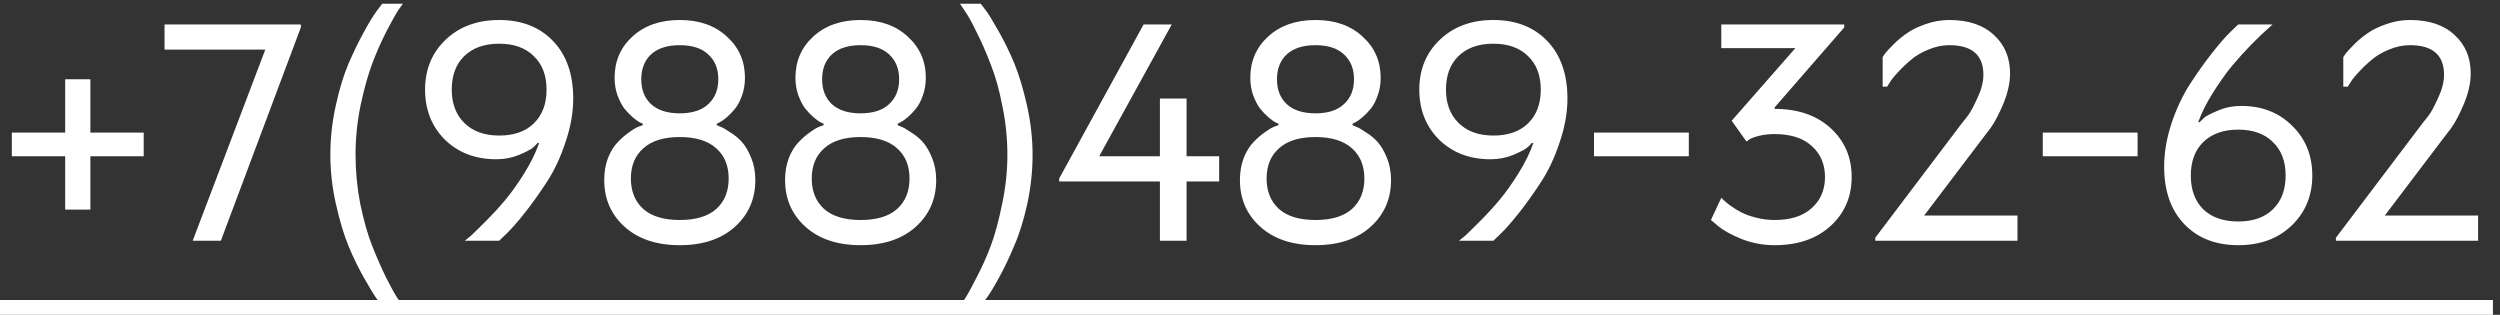
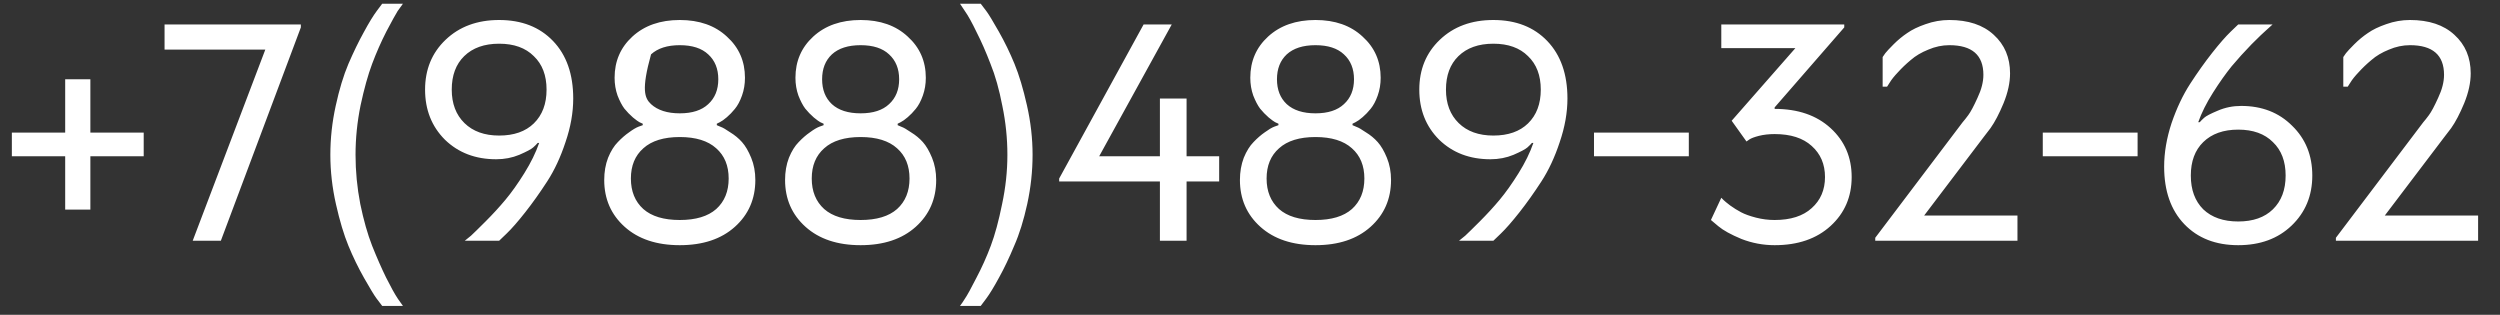
<svg xmlns="http://www.w3.org/2000/svg" width="135" height="17" viewBox="0 0 135 17" fill="none">
  <rect x="0" y="0" width="135" height="17" fill="#333333" stroke="none" />
-   <path d="M7.76 7.16V8.44H4.88V11.32H3.52V8.44H0.64V7.16H3.52V4.28H4.88V7.16H7.76ZM11.926 13H10.406L14.326 2.68H8.886V1.32H16.246V1.48L11.926 13ZM19.471 5.688C19.289 6.584 19.199 7.475 19.199 8.36C19.199 9.245 19.284 10.131 19.455 11.016C19.636 11.891 19.849 12.643 20.095 13.272C20.351 13.912 20.601 14.483 20.847 14.984C21.103 15.496 21.316 15.88 21.487 16.136L21.759 16.52H20.639C20.564 16.424 20.463 16.291 20.335 16.12C20.207 15.949 19.983 15.581 19.663 15.016C19.343 14.451 19.06 13.869 18.815 13.272C18.569 12.675 18.345 11.928 18.143 11.032C17.94 10.136 17.839 9.245 17.839 8.36C17.839 7.475 17.935 6.595 18.127 5.72C18.319 4.835 18.548 4.077 18.815 3.448C19.092 2.808 19.369 2.237 19.647 1.736C19.924 1.224 20.159 0.84 20.351 0.584L20.639 0.2H21.759C21.684 0.296 21.588 0.429 21.471 0.6C21.364 0.771 21.161 1.139 20.863 1.704C20.575 2.269 20.319 2.851 20.095 3.448C19.871 4.045 19.663 4.792 19.471 5.688ZM26.954 13H25.098C25.184 12.936 25.296 12.845 25.434 12.728C25.573 12.6 25.834 12.344 26.218 11.96C26.613 11.565 26.97 11.176 27.29 10.792C27.621 10.397 27.962 9.917 28.314 9.352C28.666 8.787 28.933 8.243 29.114 7.72H29.034C28.981 7.784 28.901 7.864 28.794 7.96C28.688 8.056 28.437 8.189 28.042 8.36C27.658 8.52 27.242 8.6 26.794 8.6C25.674 8.6 24.752 8.248 24.026 7.544C23.312 6.829 22.954 5.928 22.954 4.84C22.954 3.752 23.322 2.856 24.058 2.152C24.805 1.437 25.77 1.08 26.954 1.08C28.17 1.08 29.141 1.459 29.866 2.216C30.592 2.973 30.954 4.008 30.954 5.32C30.954 6.077 30.816 6.861 30.538 7.672C30.272 8.483 29.941 9.192 29.546 9.8C29.152 10.408 28.757 10.963 28.362 11.464C27.968 11.965 27.632 12.349 27.354 12.616L26.954 13ZM26.954 7.32C27.754 7.32 28.378 7.101 28.826 6.664C29.285 6.216 29.514 5.608 29.514 4.84C29.514 4.072 29.285 3.469 28.826 3.032C28.378 2.584 27.754 2.36 26.954 2.36C26.154 2.36 25.525 2.584 25.066 3.032C24.618 3.469 24.394 4.072 24.394 4.84C24.394 5.597 24.624 6.2 25.082 6.648C25.541 7.096 26.165 7.32 26.954 7.32ZM38.676 8.008C38.228 7.603 37.572 7.4 36.708 7.4C35.844 7.4 35.188 7.603 34.74 8.008C34.292 8.403 34.068 8.947 34.068 9.64C34.068 10.333 34.292 10.883 34.74 11.288C35.188 11.683 35.844 11.88 36.708 11.88C37.572 11.88 38.228 11.683 38.676 11.288C39.124 10.883 39.348 10.333 39.348 9.64C39.348 8.947 39.124 8.403 38.676 8.008ZM38.244 2.936C37.892 2.605 37.38 2.44 36.708 2.44C36.036 2.44 35.519 2.605 35.156 2.936C34.804 3.267 34.628 3.715 34.628 4.28C34.628 4.845 34.804 5.293 35.156 5.624C35.519 5.955 36.036 6.12 36.708 6.12C37.38 6.12 37.892 5.955 38.244 5.624C38.607 5.293 38.788 4.845 38.788 4.28C38.788 3.715 38.607 3.267 38.244 2.936ZM39.684 12.248C38.948 12.909 37.956 13.24 36.708 13.24C35.46 13.24 34.468 12.909 33.732 12.248C32.996 11.587 32.628 10.744 32.628 9.72C32.628 9.283 32.697 8.883 32.836 8.52C32.986 8.157 33.161 7.875 33.364 7.672C33.567 7.459 33.77 7.283 33.972 7.144C34.175 6.995 34.346 6.893 34.484 6.84L34.708 6.76V6.68C34.666 6.659 34.607 6.632 34.532 6.6C34.468 6.568 34.351 6.483 34.18 6.344C34.01 6.195 33.855 6.035 33.716 5.864C33.588 5.693 33.465 5.459 33.348 5.16C33.242 4.861 33.188 4.541 33.188 4.2C33.188 3.304 33.508 2.563 34.148 1.976C34.799 1.379 35.652 1.08 36.708 1.08C37.764 1.08 38.612 1.379 39.252 1.976C39.903 2.563 40.228 3.304 40.228 4.2C40.228 4.541 40.175 4.861 40.068 5.16C39.962 5.459 39.834 5.699 39.684 5.88C39.545 6.051 39.401 6.2 39.252 6.328C39.103 6.456 38.975 6.547 38.868 6.6L38.708 6.68V6.76C38.761 6.781 38.836 6.813 38.932 6.856C39.028 6.888 39.194 6.984 39.428 7.144C39.673 7.293 39.887 7.469 40.068 7.672C40.249 7.875 40.415 8.157 40.564 8.52C40.714 8.883 40.788 9.283 40.788 9.72C40.788 10.744 40.42 11.587 39.684 12.248ZM48.442 8.008C47.994 7.603 47.338 7.4 46.474 7.4C45.61 7.4 44.954 7.603 44.506 8.008C44.058 8.403 43.834 8.947 43.834 9.64C43.834 10.333 44.058 10.883 44.506 11.288C44.954 11.683 45.61 11.88 46.474 11.88C47.338 11.88 47.994 11.683 48.442 11.288C48.89 10.883 49.114 10.333 49.114 9.64C49.114 8.947 48.89 8.403 48.442 8.008ZM48.01 2.936C47.658 2.605 47.146 2.44 46.474 2.44C45.802 2.44 45.284 2.605 44.922 2.936C44.57 3.267 44.394 3.715 44.394 4.28C44.394 4.845 44.57 5.293 44.922 5.624C45.284 5.955 45.802 6.12 46.474 6.12C47.146 6.12 47.658 5.955 48.01 5.624C48.372 5.293 48.554 4.845 48.554 4.28C48.554 3.715 48.372 3.267 48.01 2.936ZM49.45 12.248C48.714 12.909 47.722 13.24 46.474 13.24C45.226 13.24 44.234 12.909 43.498 12.248C42.762 11.587 42.394 10.744 42.394 9.72C42.394 9.283 42.463 8.883 42.602 8.52C42.751 8.157 42.927 7.875 43.13 7.672C43.332 7.459 43.535 7.283 43.738 7.144C43.94 6.995 44.111 6.893 44.25 6.84L44.474 6.76V6.68C44.431 6.659 44.372 6.632 44.298 6.6C44.234 6.568 44.116 6.483 43.946 6.344C43.775 6.195 43.62 6.035 43.482 5.864C43.354 5.693 43.231 5.459 43.114 5.16C43.007 4.861 42.954 4.541 42.954 4.2C42.954 3.304 43.274 2.563 43.914 1.976C44.564 1.379 45.418 1.08 46.474 1.08C47.53 1.08 48.378 1.379 49.018 1.976C49.668 2.563 49.994 3.304 49.994 4.2C49.994 4.541 49.94 4.861 49.834 5.16C49.727 5.459 49.599 5.699 49.45 5.88C49.311 6.051 49.167 6.2 49.018 6.328C48.868 6.456 48.74 6.547 48.634 6.6L48.474 6.68V6.76C48.527 6.781 48.602 6.813 48.698 6.856C48.794 6.888 48.959 6.984 49.194 7.144C49.439 7.293 49.652 7.469 49.834 7.672C50.015 7.875 50.18 8.157 50.33 8.52C50.479 8.883 50.554 9.283 50.554 9.72C50.554 10.744 50.186 11.587 49.45 12.248ZM54.111 11.032C54.303 10.136 54.399 9.245 54.399 8.36C54.399 7.475 54.309 6.595 54.127 5.72C53.957 4.835 53.743 4.077 53.487 3.448C53.242 2.808 52.991 2.237 52.735 1.736C52.49 1.224 52.277 0.84 52.095 0.584L51.839 0.2H52.959C53.034 0.296 53.135 0.429 53.263 0.6C53.391 0.771 53.615 1.139 53.935 1.704C54.255 2.269 54.538 2.851 54.783 3.448C55.029 4.045 55.253 4.792 55.455 5.688C55.658 6.584 55.759 7.475 55.759 8.36C55.759 9.245 55.663 10.131 55.471 11.016C55.279 11.891 55.045 12.643 54.767 13.272C54.501 13.912 54.229 14.483 53.951 14.984C53.674 15.496 53.439 15.88 53.247 16.136L52.959 16.52H51.839C51.914 16.424 52.005 16.291 52.111 16.12C52.229 15.949 52.431 15.581 52.719 15.016C53.018 14.451 53.279 13.869 53.503 13.272C53.727 12.675 53.93 11.928 54.111 11.032ZM65.835 8.44V9.8H64.075V13H62.635V9.8H57.195V9.64L61.755 1.32H63.275L59.355 8.44H62.635V5.32H64.075V8.44H65.835ZM73.004 8.008C72.556 7.603 71.9 7.4 71.036 7.4C70.172 7.4 69.516 7.603 69.068 8.008C68.62 8.403 68.396 8.947 68.396 9.64C68.396 10.333 68.62 10.883 69.068 11.288C69.516 11.683 70.172 11.88 71.036 11.88C71.9 11.88 72.556 11.683 73.004 11.288C73.452 10.883 73.676 10.333 73.676 9.64C73.676 8.947 73.452 8.403 73.004 8.008ZM72.572 2.936C72.22 2.605 71.708 2.44 71.036 2.44C70.364 2.44 69.847 2.605 69.484 2.936C69.132 3.267 68.956 3.715 68.956 4.28C68.956 4.845 69.132 5.293 69.484 5.624C69.847 5.955 70.364 6.12 71.036 6.12C71.708 6.12 72.22 5.955 72.572 5.624C72.935 5.293 73.116 4.845 73.116 4.28C73.116 3.715 72.935 3.267 72.572 2.936ZM74.012 12.248C73.276 12.909 72.284 13.24 71.036 13.24C69.788 13.24 68.796 12.909 68.06 12.248C67.324 11.587 66.956 10.744 66.956 9.72C66.956 9.283 67.026 8.883 67.164 8.52C67.314 8.157 67.49 7.875 67.692 7.672C67.895 7.459 68.098 7.283 68.3 7.144C68.503 6.995 68.674 6.893 68.812 6.84L69.036 6.76V6.68C68.994 6.659 68.935 6.632 68.86 6.6C68.796 6.568 68.679 6.483 68.508 6.344C68.338 6.195 68.183 6.035 68.044 5.864C67.916 5.693 67.794 5.459 67.676 5.16C67.57 4.861 67.516 4.541 67.516 4.2C67.516 3.304 67.836 2.563 68.476 1.976C69.127 1.379 69.98 1.08 71.036 1.08C72.092 1.08 72.94 1.379 73.58 1.976C74.231 2.563 74.556 3.304 74.556 4.2C74.556 4.541 74.503 4.861 74.396 5.16C74.29 5.459 74.162 5.699 74.012 5.88C73.874 6.051 73.73 6.2 73.58 6.328C73.431 6.456 73.303 6.547 73.196 6.6L73.036 6.68V6.76C73.09 6.781 73.164 6.813 73.26 6.856C73.356 6.888 73.522 6.984 73.756 7.144C74.002 7.293 74.215 7.469 74.396 7.672C74.578 7.875 74.743 8.157 74.892 8.52C75.042 8.883 75.116 9.283 75.116 9.72C75.116 10.744 74.748 11.587 74.012 12.248ZM80.642 13H78.786C78.871 12.936 78.983 12.845 79.122 12.728C79.26 12.6 79.522 12.344 79.906 11.96C80.3 11.565 80.658 11.176 80.978 10.792C81.308 10.397 81.65 9.917 82.002 9.352C82.354 8.787 82.621 8.243 82.802 7.72H82.722C82.668 7.784 82.588 7.864 82.482 7.96C82.375 8.056 82.124 8.189 81.73 8.36C81.346 8.52 80.93 8.6 80.482 8.6C79.362 8.6 78.439 8.248 77.714 7.544C76.999 6.829 76.642 5.928 76.642 4.84C76.642 3.752 77.01 2.856 77.746 2.152C78.493 1.437 79.458 1.08 80.642 1.08C81.858 1.08 82.829 1.459 83.554 2.216C84.279 2.973 84.642 4.008 84.642 5.32C84.642 6.077 84.503 6.861 84.226 7.672C83.959 8.483 83.629 9.192 83.234 9.8C82.839 10.408 82.445 10.963 82.05 11.464C81.655 11.965 81.319 12.349 81.042 12.616L80.642 13ZM80.642 7.32C81.442 7.32 82.066 7.101 82.514 6.664C82.972 6.216 83.202 5.608 83.202 4.84C83.202 4.072 82.972 3.469 82.514 3.032C82.066 2.584 81.442 2.36 80.642 2.36C79.842 2.36 79.213 2.584 78.754 3.032C78.306 3.469 78.082 4.072 78.082 4.84C78.082 5.597 78.311 6.2 78.77 6.648C79.228 7.096 79.853 7.32 80.642 7.32ZM86.076 8.44V7.16H91.196V8.44H86.076ZM95.83 7.24C95.521 7.24 95.238 7.272 94.982 7.336C94.737 7.4 94.566 7.464 94.47 7.528L94.31 7.64L93.51 6.52L96.95 2.6H92.95V1.32H99.59V1.48L95.83 5.8V5.88C97.089 5.88 98.097 6.227 98.854 6.92C99.611 7.613 99.99 8.493 99.99 9.56C99.99 10.627 99.611 11.507 98.854 12.2C98.097 12.893 97.089 13.24 95.83 13.24C95.211 13.24 94.614 13.128 94.038 12.904C93.473 12.669 93.057 12.44 92.79 12.216L92.39 11.88L92.95 10.68C92.982 10.712 93.025 10.755 93.078 10.808C93.131 10.861 93.249 10.957 93.43 11.096C93.622 11.235 93.819 11.357 94.022 11.464C94.225 11.571 94.491 11.667 94.822 11.752C95.153 11.837 95.489 11.88 95.83 11.88C96.694 11.88 97.361 11.667 97.83 11.24C98.31 10.813 98.55 10.253 98.55 9.56C98.55 8.867 98.31 8.307 97.83 7.88C97.361 7.453 96.694 7.24 95.83 7.24ZM101.263 12.84L105.983 6.6C106.068 6.504 106.17 6.376 106.287 6.216C106.415 6.045 106.58 5.736 106.783 5.288C106.996 4.84 107.103 4.424 107.103 4.04C107.103 2.973 106.49 2.44 105.263 2.44C104.879 2.44 104.5 2.52 104.127 2.68C103.754 2.829 103.439 3.016 103.183 3.24C102.927 3.453 102.698 3.672 102.495 3.896C102.292 4.109 102.143 4.296 102.047 4.456L101.903 4.68H101.663V3.08C101.695 3.027 101.743 2.957 101.807 2.872C101.882 2.776 102.031 2.616 102.255 2.392C102.49 2.157 102.735 1.955 102.991 1.784C103.247 1.603 103.578 1.443 103.983 1.304C104.399 1.155 104.826 1.08 105.263 1.08C106.287 1.08 107.087 1.347 107.663 1.88C108.25 2.413 108.543 3.107 108.543 3.96C108.543 4.461 108.426 5 108.191 5.576C107.956 6.141 107.722 6.589 107.487 6.92L107.119 7.4L103.903 11.64H108.943V13H101.263V12.84ZM110.31 8.44V7.16H115.43V8.44H110.31ZM120.864 1.32H122.72C122.635 1.395 122.523 1.496 122.384 1.624C122.246 1.741 121.979 1.997 121.584 2.392C121.2 2.787 120.843 3.181 120.512 3.576C120.192 3.971 119.856 4.445 119.504 5C119.152 5.555 118.886 6.088 118.704 6.6H118.784C118.838 6.536 118.918 6.456 119.024 6.36C119.131 6.264 119.376 6.136 119.76 5.976C120.155 5.805 120.576 5.72 121.024 5.72C122.144 5.72 123.062 6.077 123.776 6.792C124.502 7.496 124.864 8.392 124.864 9.48C124.864 10.568 124.491 11.469 123.744 12.184C123.008 12.888 122.048 13.24 120.864 13.24C119.648 13.24 118.678 12.861 117.952 12.104C117.227 11.347 116.864 10.312 116.864 9C116.864 8.243 116.998 7.459 117.264 6.648C117.542 5.837 117.878 5.128 118.272 4.52C118.667 3.912 119.062 3.357 119.456 2.856C119.851 2.355 120.187 1.971 120.464 1.704L120.864 1.32ZM122.736 7.672C122.288 7.224 121.664 7 120.864 7C120.064 7 119.435 7.224 118.976 7.672C118.528 8.109 118.304 8.712 118.304 9.48C118.304 10.248 118.528 10.856 118.976 11.304C119.435 11.741 120.064 11.96 120.864 11.96C121.664 11.96 122.288 11.741 122.736 11.304C123.195 10.856 123.424 10.248 123.424 9.48C123.424 8.712 123.195 8.109 122.736 7.672ZM126.138 12.84L130.858 6.6C130.943 6.504 131.045 6.376 131.162 6.216C131.29 6.045 131.455 5.736 131.658 5.288C131.871 4.84 131.978 4.424 131.978 4.04C131.978 2.973 131.365 2.44 130.138 2.44C129.754 2.44 129.375 2.52 129.002 2.68C128.629 2.829 128.314 3.016 128.058 3.24C127.802 3.453 127.573 3.672 127.37 3.896C127.167 4.109 127.018 4.296 126.922 4.456L126.778 4.68H126.538V3.08C126.57 3.027 126.618 2.957 126.682 2.872C126.757 2.776 126.906 2.616 127.13 2.392C127.365 2.157 127.61 1.955 127.866 1.784C128.122 1.603 128.453 1.443 128.858 1.304C129.274 1.155 129.701 1.08 130.138 1.08C131.162 1.08 131.962 1.347 132.538 1.88C133.125 2.413 133.418 3.107 133.418 3.96C133.418 4.461 133.301 5 133.066 5.576C132.831 6.141 132.597 6.589 132.362 6.92L131.994 7.4L128.778 11.64H133.818V13H126.138V12.84Z" fill="white" />
-   <path d="M0 16.2H134.618V17H0V16.2Z" fill="white" />
+   <path d="M7.76 7.16V8.44H4.88V11.32H3.52V8.44H0.64V7.16H3.52V4.28H4.88V7.16H7.76ZM11.926 13H10.406L14.326 2.68H8.886V1.32H16.246V1.48L11.926 13ZM19.471 5.688C19.289 6.584 19.199 7.475 19.199 8.36C19.199 9.245 19.284 10.131 19.455 11.016C19.636 11.891 19.849 12.643 20.095 13.272C20.351 13.912 20.601 14.483 20.847 14.984C21.103 15.496 21.316 15.88 21.487 16.136L21.759 16.52H20.639C20.564 16.424 20.463 16.291 20.335 16.12C20.207 15.949 19.983 15.581 19.663 15.016C19.343 14.451 19.06 13.869 18.815 13.272C18.569 12.675 18.345 11.928 18.143 11.032C17.94 10.136 17.839 9.245 17.839 8.36C17.839 7.475 17.935 6.595 18.127 5.72C18.319 4.835 18.548 4.077 18.815 3.448C19.092 2.808 19.369 2.237 19.647 1.736C19.924 1.224 20.159 0.84 20.351 0.584L20.639 0.2H21.759C21.684 0.296 21.588 0.429 21.471 0.6C21.364 0.771 21.161 1.139 20.863 1.704C20.575 2.269 20.319 2.851 20.095 3.448C19.871 4.045 19.663 4.792 19.471 5.688ZM26.954 13H25.098C25.184 12.936 25.296 12.845 25.434 12.728C25.573 12.6 25.834 12.344 26.218 11.96C26.613 11.565 26.97 11.176 27.29 10.792C27.621 10.397 27.962 9.917 28.314 9.352C28.666 8.787 28.933 8.243 29.114 7.72H29.034C28.981 7.784 28.901 7.864 28.794 7.96C28.688 8.056 28.437 8.189 28.042 8.36C27.658 8.52 27.242 8.6 26.794 8.6C25.674 8.6 24.752 8.248 24.026 7.544C23.312 6.829 22.954 5.928 22.954 4.84C22.954 3.752 23.322 2.856 24.058 2.152C24.805 1.437 25.77 1.08 26.954 1.08C28.17 1.08 29.141 1.459 29.866 2.216C30.592 2.973 30.954 4.008 30.954 5.32C30.954 6.077 30.816 6.861 30.538 7.672C30.272 8.483 29.941 9.192 29.546 9.8C29.152 10.408 28.757 10.963 28.362 11.464C27.968 11.965 27.632 12.349 27.354 12.616L26.954 13ZM26.954 7.32C27.754 7.32 28.378 7.101 28.826 6.664C29.285 6.216 29.514 5.608 29.514 4.84C29.514 4.072 29.285 3.469 28.826 3.032C28.378 2.584 27.754 2.36 26.954 2.36C26.154 2.36 25.525 2.584 25.066 3.032C24.618 3.469 24.394 4.072 24.394 4.84C24.394 5.597 24.624 6.2 25.082 6.648C25.541 7.096 26.165 7.32 26.954 7.32ZM38.676 8.008C38.228 7.603 37.572 7.4 36.708 7.4C35.844 7.4 35.188 7.603 34.74 8.008C34.292 8.403 34.068 8.947 34.068 9.64C34.068 10.333 34.292 10.883 34.74 11.288C35.188 11.683 35.844 11.88 36.708 11.88C37.572 11.88 38.228 11.683 38.676 11.288C39.124 10.883 39.348 10.333 39.348 9.64C39.348 8.947 39.124 8.403 38.676 8.008ZM38.244 2.936C37.892 2.605 37.38 2.44 36.708 2.44C36.036 2.44 35.519 2.605 35.156 2.936C34.628 4.845 34.804 5.293 35.156 5.624C35.519 5.955 36.036 6.12 36.708 6.12C37.38 6.12 37.892 5.955 38.244 5.624C38.607 5.293 38.788 4.845 38.788 4.28C38.788 3.715 38.607 3.267 38.244 2.936ZM39.684 12.248C38.948 12.909 37.956 13.24 36.708 13.24C35.46 13.24 34.468 12.909 33.732 12.248C32.996 11.587 32.628 10.744 32.628 9.72C32.628 9.283 32.697 8.883 32.836 8.52C32.986 8.157 33.161 7.875 33.364 7.672C33.567 7.459 33.77 7.283 33.972 7.144C34.175 6.995 34.346 6.893 34.484 6.84L34.708 6.76V6.68C34.666 6.659 34.607 6.632 34.532 6.6C34.468 6.568 34.351 6.483 34.18 6.344C34.01 6.195 33.855 6.035 33.716 5.864C33.588 5.693 33.465 5.459 33.348 5.16C33.242 4.861 33.188 4.541 33.188 4.2C33.188 3.304 33.508 2.563 34.148 1.976C34.799 1.379 35.652 1.08 36.708 1.08C37.764 1.08 38.612 1.379 39.252 1.976C39.903 2.563 40.228 3.304 40.228 4.2C40.228 4.541 40.175 4.861 40.068 5.16C39.962 5.459 39.834 5.699 39.684 5.88C39.545 6.051 39.401 6.2 39.252 6.328C39.103 6.456 38.975 6.547 38.868 6.6L38.708 6.68V6.76C38.761 6.781 38.836 6.813 38.932 6.856C39.028 6.888 39.194 6.984 39.428 7.144C39.673 7.293 39.887 7.469 40.068 7.672C40.249 7.875 40.415 8.157 40.564 8.52C40.714 8.883 40.788 9.283 40.788 9.72C40.788 10.744 40.42 11.587 39.684 12.248ZM48.442 8.008C47.994 7.603 47.338 7.4 46.474 7.4C45.61 7.4 44.954 7.603 44.506 8.008C44.058 8.403 43.834 8.947 43.834 9.64C43.834 10.333 44.058 10.883 44.506 11.288C44.954 11.683 45.61 11.88 46.474 11.88C47.338 11.88 47.994 11.683 48.442 11.288C48.89 10.883 49.114 10.333 49.114 9.64C49.114 8.947 48.89 8.403 48.442 8.008ZM48.01 2.936C47.658 2.605 47.146 2.44 46.474 2.44C45.802 2.44 45.284 2.605 44.922 2.936C44.57 3.267 44.394 3.715 44.394 4.28C44.394 4.845 44.57 5.293 44.922 5.624C45.284 5.955 45.802 6.12 46.474 6.12C47.146 6.12 47.658 5.955 48.01 5.624C48.372 5.293 48.554 4.845 48.554 4.28C48.554 3.715 48.372 3.267 48.01 2.936ZM49.45 12.248C48.714 12.909 47.722 13.24 46.474 13.24C45.226 13.24 44.234 12.909 43.498 12.248C42.762 11.587 42.394 10.744 42.394 9.72C42.394 9.283 42.463 8.883 42.602 8.52C42.751 8.157 42.927 7.875 43.13 7.672C43.332 7.459 43.535 7.283 43.738 7.144C43.94 6.995 44.111 6.893 44.25 6.84L44.474 6.76V6.68C44.431 6.659 44.372 6.632 44.298 6.6C44.234 6.568 44.116 6.483 43.946 6.344C43.775 6.195 43.62 6.035 43.482 5.864C43.354 5.693 43.231 5.459 43.114 5.16C43.007 4.861 42.954 4.541 42.954 4.2C42.954 3.304 43.274 2.563 43.914 1.976C44.564 1.379 45.418 1.08 46.474 1.08C47.53 1.08 48.378 1.379 49.018 1.976C49.668 2.563 49.994 3.304 49.994 4.2C49.994 4.541 49.94 4.861 49.834 5.16C49.727 5.459 49.599 5.699 49.45 5.88C49.311 6.051 49.167 6.2 49.018 6.328C48.868 6.456 48.74 6.547 48.634 6.6L48.474 6.68V6.76C48.527 6.781 48.602 6.813 48.698 6.856C48.794 6.888 48.959 6.984 49.194 7.144C49.439 7.293 49.652 7.469 49.834 7.672C50.015 7.875 50.18 8.157 50.33 8.52C50.479 8.883 50.554 9.283 50.554 9.72C50.554 10.744 50.186 11.587 49.45 12.248ZM54.111 11.032C54.303 10.136 54.399 9.245 54.399 8.36C54.399 7.475 54.309 6.595 54.127 5.72C53.957 4.835 53.743 4.077 53.487 3.448C53.242 2.808 52.991 2.237 52.735 1.736C52.49 1.224 52.277 0.84 52.095 0.584L51.839 0.2H52.959C53.034 0.296 53.135 0.429 53.263 0.6C53.391 0.771 53.615 1.139 53.935 1.704C54.255 2.269 54.538 2.851 54.783 3.448C55.029 4.045 55.253 4.792 55.455 5.688C55.658 6.584 55.759 7.475 55.759 8.36C55.759 9.245 55.663 10.131 55.471 11.016C55.279 11.891 55.045 12.643 54.767 13.272C54.501 13.912 54.229 14.483 53.951 14.984C53.674 15.496 53.439 15.88 53.247 16.136L52.959 16.52H51.839C51.914 16.424 52.005 16.291 52.111 16.12C52.229 15.949 52.431 15.581 52.719 15.016C53.018 14.451 53.279 13.869 53.503 13.272C53.727 12.675 53.93 11.928 54.111 11.032ZM65.835 8.44V9.8H64.075V13H62.635V9.8H57.195V9.64L61.755 1.32H63.275L59.355 8.44H62.635V5.32H64.075V8.44H65.835ZM73.004 8.008C72.556 7.603 71.9 7.4 71.036 7.4C70.172 7.4 69.516 7.603 69.068 8.008C68.62 8.403 68.396 8.947 68.396 9.64C68.396 10.333 68.62 10.883 69.068 11.288C69.516 11.683 70.172 11.88 71.036 11.88C71.9 11.88 72.556 11.683 73.004 11.288C73.452 10.883 73.676 10.333 73.676 9.64C73.676 8.947 73.452 8.403 73.004 8.008ZM72.572 2.936C72.22 2.605 71.708 2.44 71.036 2.44C70.364 2.44 69.847 2.605 69.484 2.936C69.132 3.267 68.956 3.715 68.956 4.28C68.956 4.845 69.132 5.293 69.484 5.624C69.847 5.955 70.364 6.12 71.036 6.12C71.708 6.12 72.22 5.955 72.572 5.624C72.935 5.293 73.116 4.845 73.116 4.28C73.116 3.715 72.935 3.267 72.572 2.936ZM74.012 12.248C73.276 12.909 72.284 13.24 71.036 13.24C69.788 13.24 68.796 12.909 68.06 12.248C67.324 11.587 66.956 10.744 66.956 9.72C66.956 9.283 67.026 8.883 67.164 8.52C67.314 8.157 67.49 7.875 67.692 7.672C67.895 7.459 68.098 7.283 68.3 7.144C68.503 6.995 68.674 6.893 68.812 6.84L69.036 6.76V6.68C68.994 6.659 68.935 6.632 68.86 6.6C68.796 6.568 68.679 6.483 68.508 6.344C68.338 6.195 68.183 6.035 68.044 5.864C67.916 5.693 67.794 5.459 67.676 5.16C67.57 4.861 67.516 4.541 67.516 4.2C67.516 3.304 67.836 2.563 68.476 1.976C69.127 1.379 69.98 1.08 71.036 1.08C72.092 1.08 72.94 1.379 73.58 1.976C74.231 2.563 74.556 3.304 74.556 4.2C74.556 4.541 74.503 4.861 74.396 5.16C74.29 5.459 74.162 5.699 74.012 5.88C73.874 6.051 73.73 6.2 73.58 6.328C73.431 6.456 73.303 6.547 73.196 6.6L73.036 6.68V6.76C73.09 6.781 73.164 6.813 73.26 6.856C73.356 6.888 73.522 6.984 73.756 7.144C74.002 7.293 74.215 7.469 74.396 7.672C74.578 7.875 74.743 8.157 74.892 8.52C75.042 8.883 75.116 9.283 75.116 9.72C75.116 10.744 74.748 11.587 74.012 12.248ZM80.642 13H78.786C78.871 12.936 78.983 12.845 79.122 12.728C79.26 12.6 79.522 12.344 79.906 11.96C80.3 11.565 80.658 11.176 80.978 10.792C81.308 10.397 81.65 9.917 82.002 9.352C82.354 8.787 82.621 8.243 82.802 7.72H82.722C82.668 7.784 82.588 7.864 82.482 7.96C82.375 8.056 82.124 8.189 81.73 8.36C81.346 8.52 80.93 8.6 80.482 8.6C79.362 8.6 78.439 8.248 77.714 7.544C76.999 6.829 76.642 5.928 76.642 4.84C76.642 3.752 77.01 2.856 77.746 2.152C78.493 1.437 79.458 1.08 80.642 1.08C81.858 1.08 82.829 1.459 83.554 2.216C84.279 2.973 84.642 4.008 84.642 5.32C84.642 6.077 84.503 6.861 84.226 7.672C83.959 8.483 83.629 9.192 83.234 9.8C82.839 10.408 82.445 10.963 82.05 11.464C81.655 11.965 81.319 12.349 81.042 12.616L80.642 13ZM80.642 7.32C81.442 7.32 82.066 7.101 82.514 6.664C82.972 6.216 83.202 5.608 83.202 4.84C83.202 4.072 82.972 3.469 82.514 3.032C82.066 2.584 81.442 2.36 80.642 2.36C79.842 2.36 79.213 2.584 78.754 3.032C78.306 3.469 78.082 4.072 78.082 4.84C78.082 5.597 78.311 6.2 78.77 6.648C79.228 7.096 79.853 7.32 80.642 7.32ZM86.076 8.44V7.16H91.196V8.44H86.076ZM95.83 7.24C95.521 7.24 95.238 7.272 94.982 7.336C94.737 7.4 94.566 7.464 94.47 7.528L94.31 7.64L93.51 6.52L96.95 2.6H92.95V1.32H99.59V1.48L95.83 5.8V5.88C97.089 5.88 98.097 6.227 98.854 6.92C99.611 7.613 99.99 8.493 99.99 9.56C99.99 10.627 99.611 11.507 98.854 12.2C98.097 12.893 97.089 13.24 95.83 13.24C95.211 13.24 94.614 13.128 94.038 12.904C93.473 12.669 93.057 12.44 92.79 12.216L92.39 11.88L92.95 10.68C92.982 10.712 93.025 10.755 93.078 10.808C93.131 10.861 93.249 10.957 93.43 11.096C93.622 11.235 93.819 11.357 94.022 11.464C94.225 11.571 94.491 11.667 94.822 11.752C95.153 11.837 95.489 11.88 95.83 11.88C96.694 11.88 97.361 11.667 97.83 11.24C98.31 10.813 98.55 10.253 98.55 9.56C98.55 8.867 98.31 8.307 97.83 7.88C97.361 7.453 96.694 7.24 95.83 7.24ZM101.263 12.84L105.983 6.6C106.068 6.504 106.17 6.376 106.287 6.216C106.415 6.045 106.58 5.736 106.783 5.288C106.996 4.84 107.103 4.424 107.103 4.04C107.103 2.973 106.49 2.44 105.263 2.44C104.879 2.44 104.5 2.52 104.127 2.68C103.754 2.829 103.439 3.016 103.183 3.24C102.927 3.453 102.698 3.672 102.495 3.896C102.292 4.109 102.143 4.296 102.047 4.456L101.903 4.68H101.663V3.08C101.695 3.027 101.743 2.957 101.807 2.872C101.882 2.776 102.031 2.616 102.255 2.392C102.49 2.157 102.735 1.955 102.991 1.784C103.247 1.603 103.578 1.443 103.983 1.304C104.399 1.155 104.826 1.08 105.263 1.08C106.287 1.08 107.087 1.347 107.663 1.88C108.25 2.413 108.543 3.107 108.543 3.96C108.543 4.461 108.426 5 108.191 5.576C107.956 6.141 107.722 6.589 107.487 6.92L107.119 7.4L103.903 11.64H108.943V13H101.263V12.84ZM110.31 8.44V7.16H115.43V8.44H110.31ZM120.864 1.32H122.72C122.635 1.395 122.523 1.496 122.384 1.624C122.246 1.741 121.979 1.997 121.584 2.392C121.2 2.787 120.843 3.181 120.512 3.576C120.192 3.971 119.856 4.445 119.504 5C119.152 5.555 118.886 6.088 118.704 6.6H118.784C118.838 6.536 118.918 6.456 119.024 6.36C119.131 6.264 119.376 6.136 119.76 5.976C120.155 5.805 120.576 5.72 121.024 5.72C122.144 5.72 123.062 6.077 123.776 6.792C124.502 7.496 124.864 8.392 124.864 9.48C124.864 10.568 124.491 11.469 123.744 12.184C123.008 12.888 122.048 13.24 120.864 13.24C119.648 13.24 118.678 12.861 117.952 12.104C117.227 11.347 116.864 10.312 116.864 9C116.864 8.243 116.998 7.459 117.264 6.648C117.542 5.837 117.878 5.128 118.272 4.52C118.667 3.912 119.062 3.357 119.456 2.856C119.851 2.355 120.187 1.971 120.464 1.704L120.864 1.32ZM122.736 7.672C122.288 7.224 121.664 7 120.864 7C120.064 7 119.435 7.224 118.976 7.672C118.528 8.109 118.304 8.712 118.304 9.48C118.304 10.248 118.528 10.856 118.976 11.304C119.435 11.741 120.064 11.96 120.864 11.96C121.664 11.96 122.288 11.741 122.736 11.304C123.195 10.856 123.424 10.248 123.424 9.48C123.424 8.712 123.195 8.109 122.736 7.672ZM126.138 12.84L130.858 6.6C130.943 6.504 131.045 6.376 131.162 6.216C131.29 6.045 131.455 5.736 131.658 5.288C131.871 4.84 131.978 4.424 131.978 4.04C131.978 2.973 131.365 2.44 130.138 2.44C129.754 2.44 129.375 2.52 129.002 2.68C128.629 2.829 128.314 3.016 128.058 3.24C127.802 3.453 127.573 3.672 127.37 3.896C127.167 4.109 127.018 4.296 126.922 4.456L126.778 4.68H126.538V3.08C126.57 3.027 126.618 2.957 126.682 2.872C126.757 2.776 126.906 2.616 127.13 2.392C127.365 2.157 127.61 1.955 127.866 1.784C128.122 1.603 128.453 1.443 128.858 1.304C129.274 1.155 129.701 1.08 130.138 1.08C131.162 1.08 131.962 1.347 132.538 1.88C133.125 2.413 133.418 3.107 133.418 3.96C133.418 4.461 133.301 5 133.066 5.576C132.831 6.141 132.597 6.589 132.362 6.92L131.994 7.4L128.778 11.64H133.818V13H126.138V12.84Z" fill="white" />
  <a>
    <rect fill="black" fill-opacity="0" y="-0.7" width="134.618" height="22.4" />
  </a>
</svg>